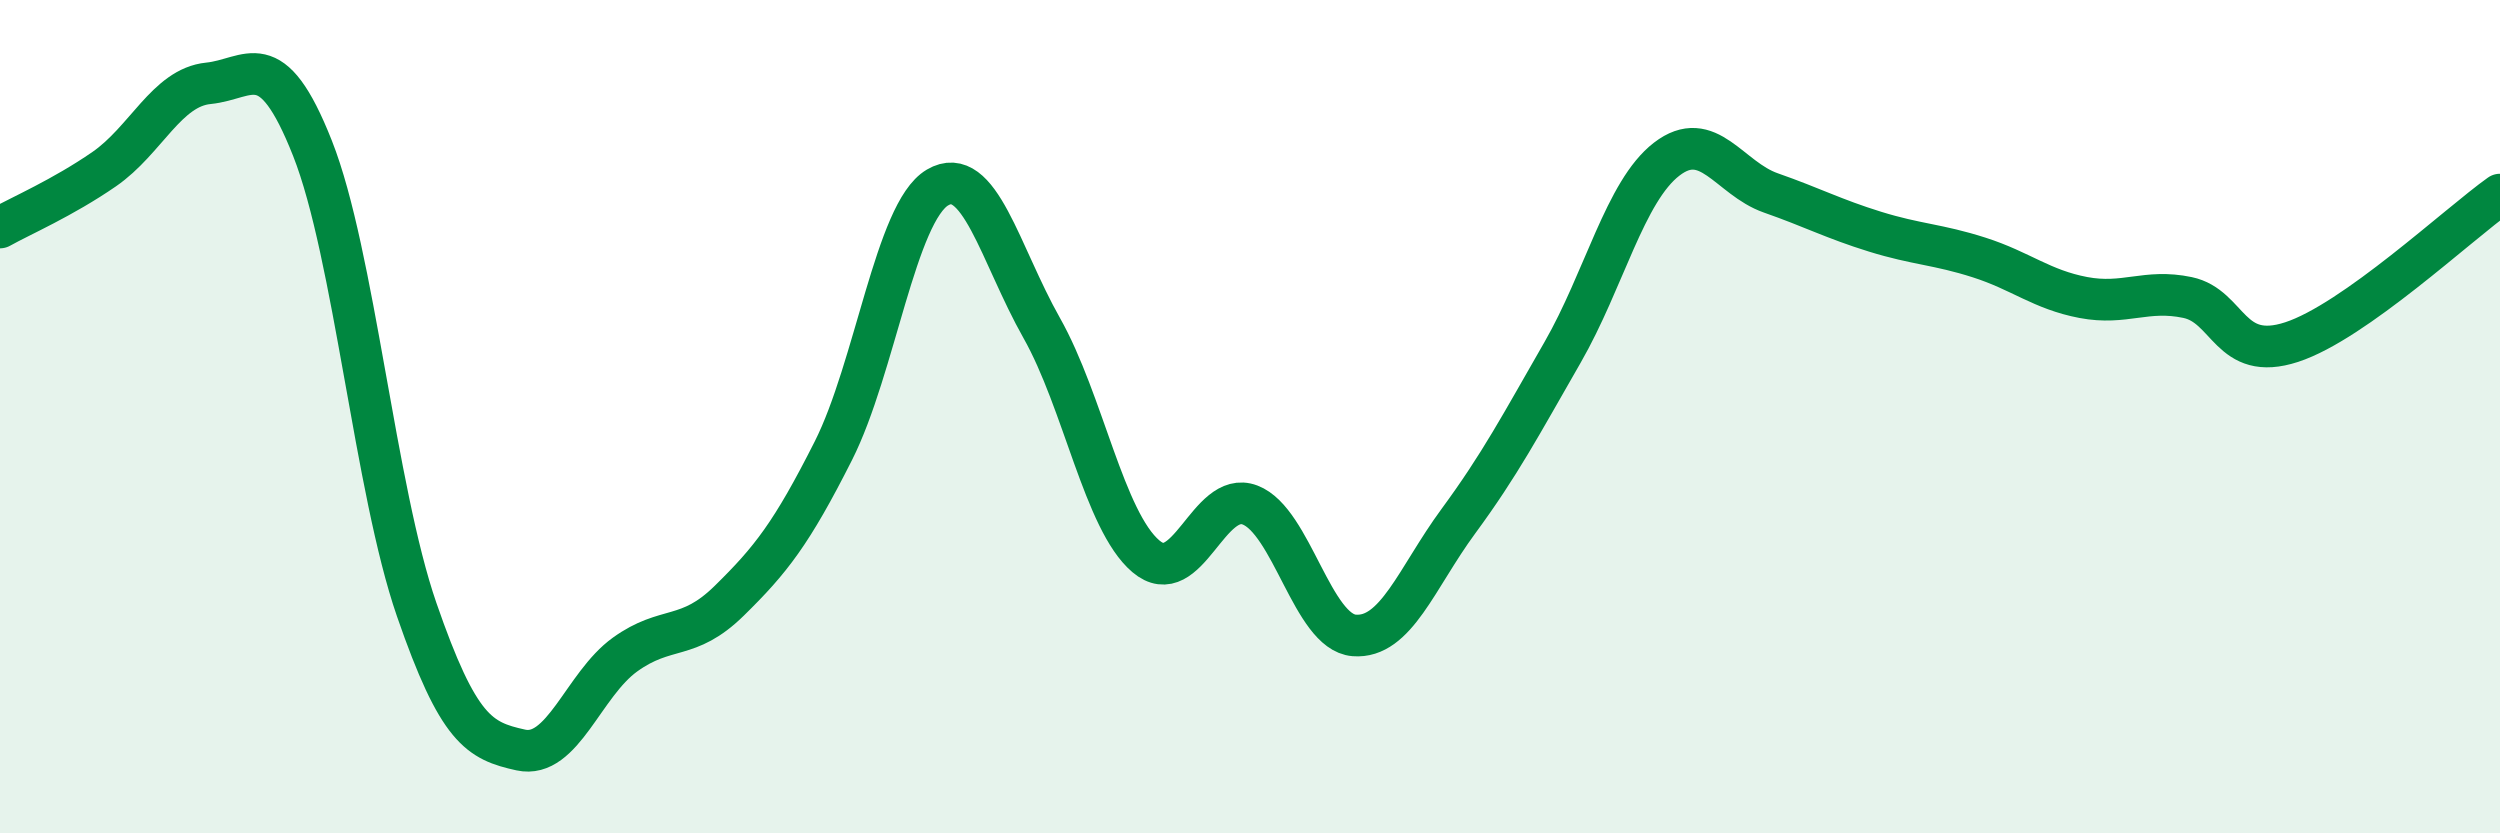
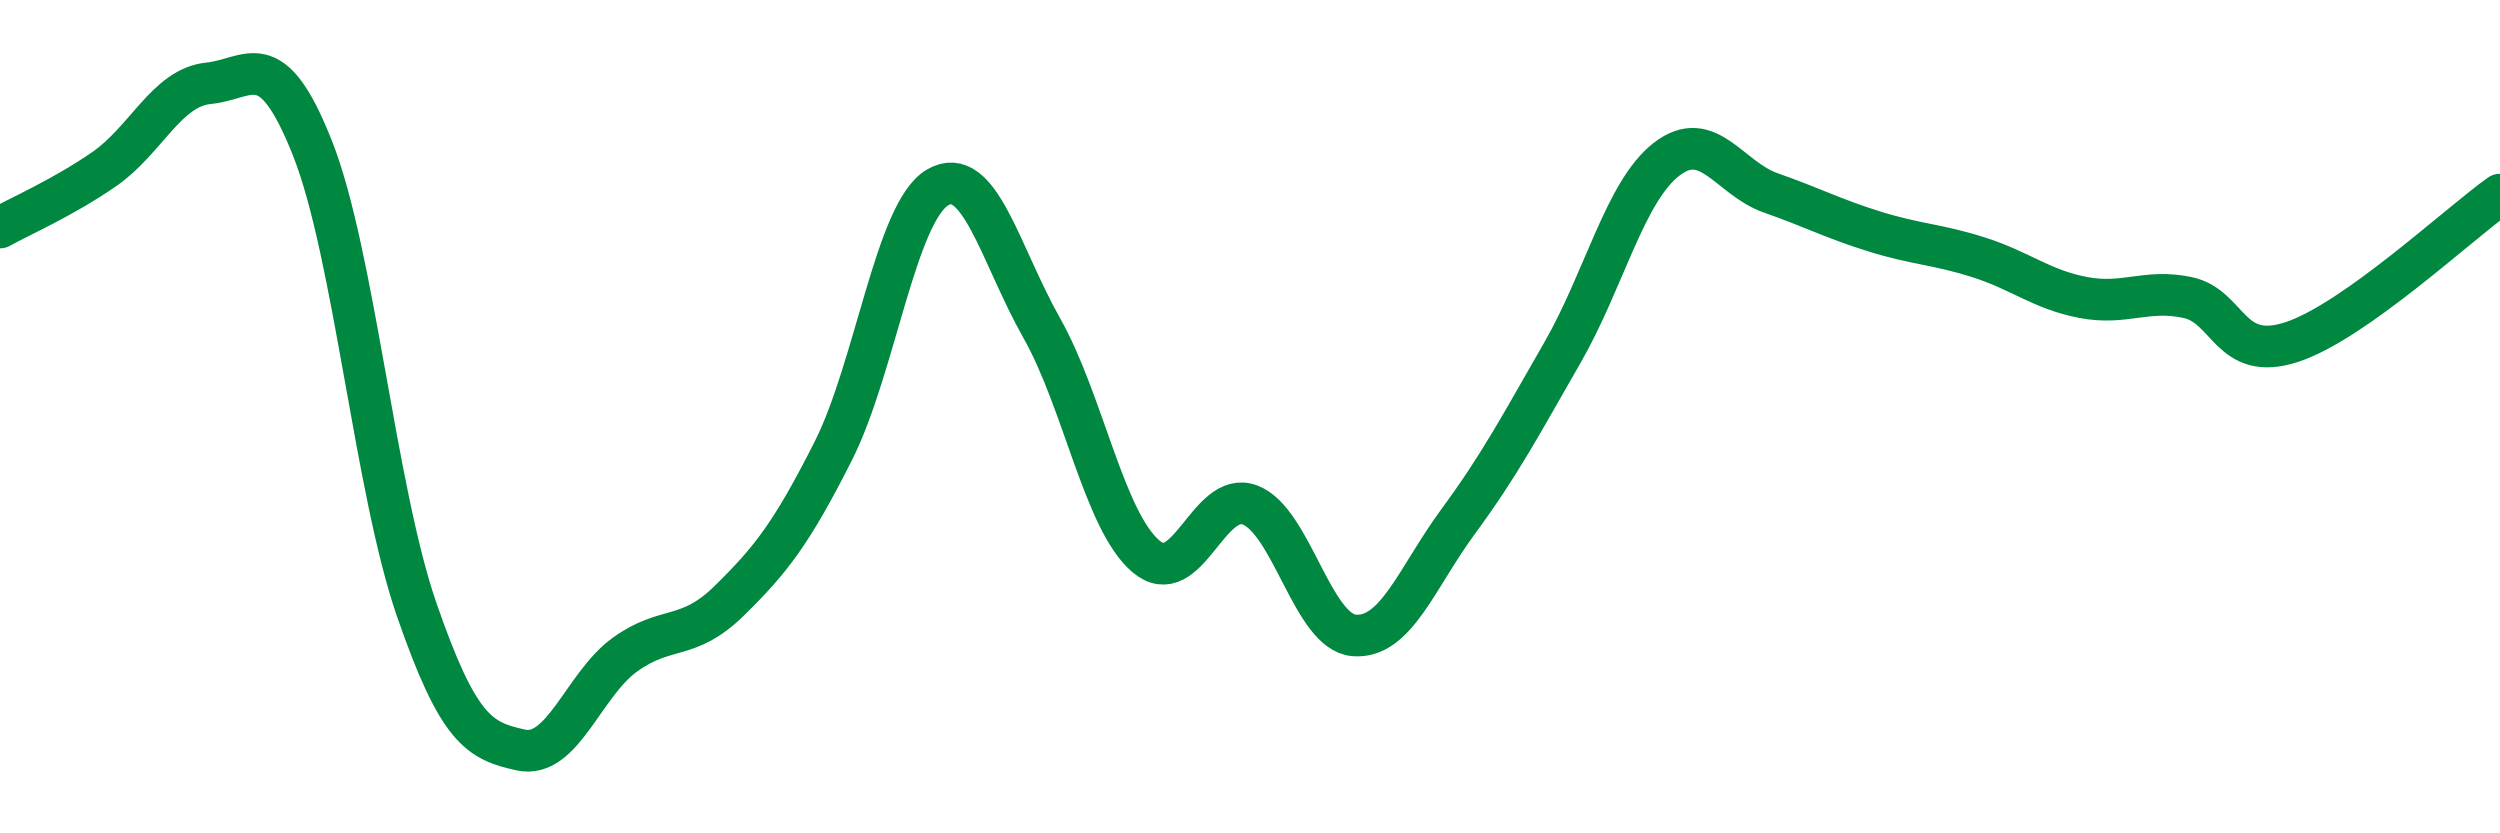
<svg xmlns="http://www.w3.org/2000/svg" width="60" height="20" viewBox="0 0 60 20">
-   <path d="M 0,5.46 C 0.5,5.18 1.5,4.75 2.5,4.06 C 3.5,3.37 4,2.1 5,2 C 6,1.9 6.5,1.03 7.5,3.56 C 8.5,6.09 9,11.74 10,14.63 C 11,17.52 11.5,17.78 12.5,18 C 13.5,18.22 14,16.43 15,15.71 C 16,14.99 16.5,15.4 17.5,14.42 C 18.5,13.44 19,12.8 20,10.82 C 21,8.84 21.5,5.09 22.5,4.5 C 23.5,3.91 24,6.1 25,7.87 C 26,9.64 26.5,12.5 27.5,13.35 C 28.5,14.2 29,11.74 30,12.12 C 31,12.5 31.5,15.17 32.5,15.25 C 33.5,15.33 34,13.87 35,12.51 C 36,11.15 36.5,10.2 37.5,8.46 C 38.5,6.72 39,4.59 40,3.82 C 41,3.05 41.5,4.28 42.5,4.63 C 43.5,4.98 44,5.25 45,5.56 C 46,5.87 46.5,5.86 47.5,6.18 C 48.5,6.5 49,6.95 50,7.14 C 51,7.33 51.5,6.93 52.5,7.14 C 53.5,7.35 53.5,8.7 55,8.21 C 56.5,7.72 59,5.38 60,4.67L60 20L0 20Z" fill="#008740" opacity="0.1" stroke-linecap="round" stroke-linejoin="round" />
  <path d="M 0,5.46 C 0.5,5.18 1.5,4.75 2.5,4.06 C 3.5,3.37 4,2.1 5,2 C 6,1.9 6.5,1.03 7.5,3.56 C 8.5,6.09 9,11.74 10,14.63 C 11,17.52 11.5,17.78 12.5,18 C 13.5,18.22 14,16.43 15,15.71 C 16,14.99 16.5,15.4 17.5,14.42 C 18.5,13.44 19,12.8 20,10.82 C 21,8.84 21.5,5.09 22.5,4.5 C 23.5,3.91 24,6.1 25,7.87 C 26,9.64 26.5,12.5 27.5,13.35 C 28.5,14.2 29,11.74 30,12.12 C 31,12.5 31.5,15.17 32.5,15.25 C 33.5,15.33 34,13.87 35,12.51 C 36,11.15 36.5,10.2 37.5,8.46 C 38.5,6.72 39,4.59 40,3.82 C 41,3.05 41.5,4.28 42.5,4.63 C 43.5,4.98 44,5.25 45,5.56 C 46,5.87 46.5,5.86 47.5,6.18 C 48.5,6.5 49,6.95 50,7.14 C 51,7.33 51.5,6.93 52.5,7.14 C 53.5,7.35 53.5,8.7 55,8.21 C 56.5,7.72 59,5.38 60,4.67" stroke="#008740" stroke-width="1" fill="none" stroke-linecap="round" stroke-linejoin="round" />
</svg>